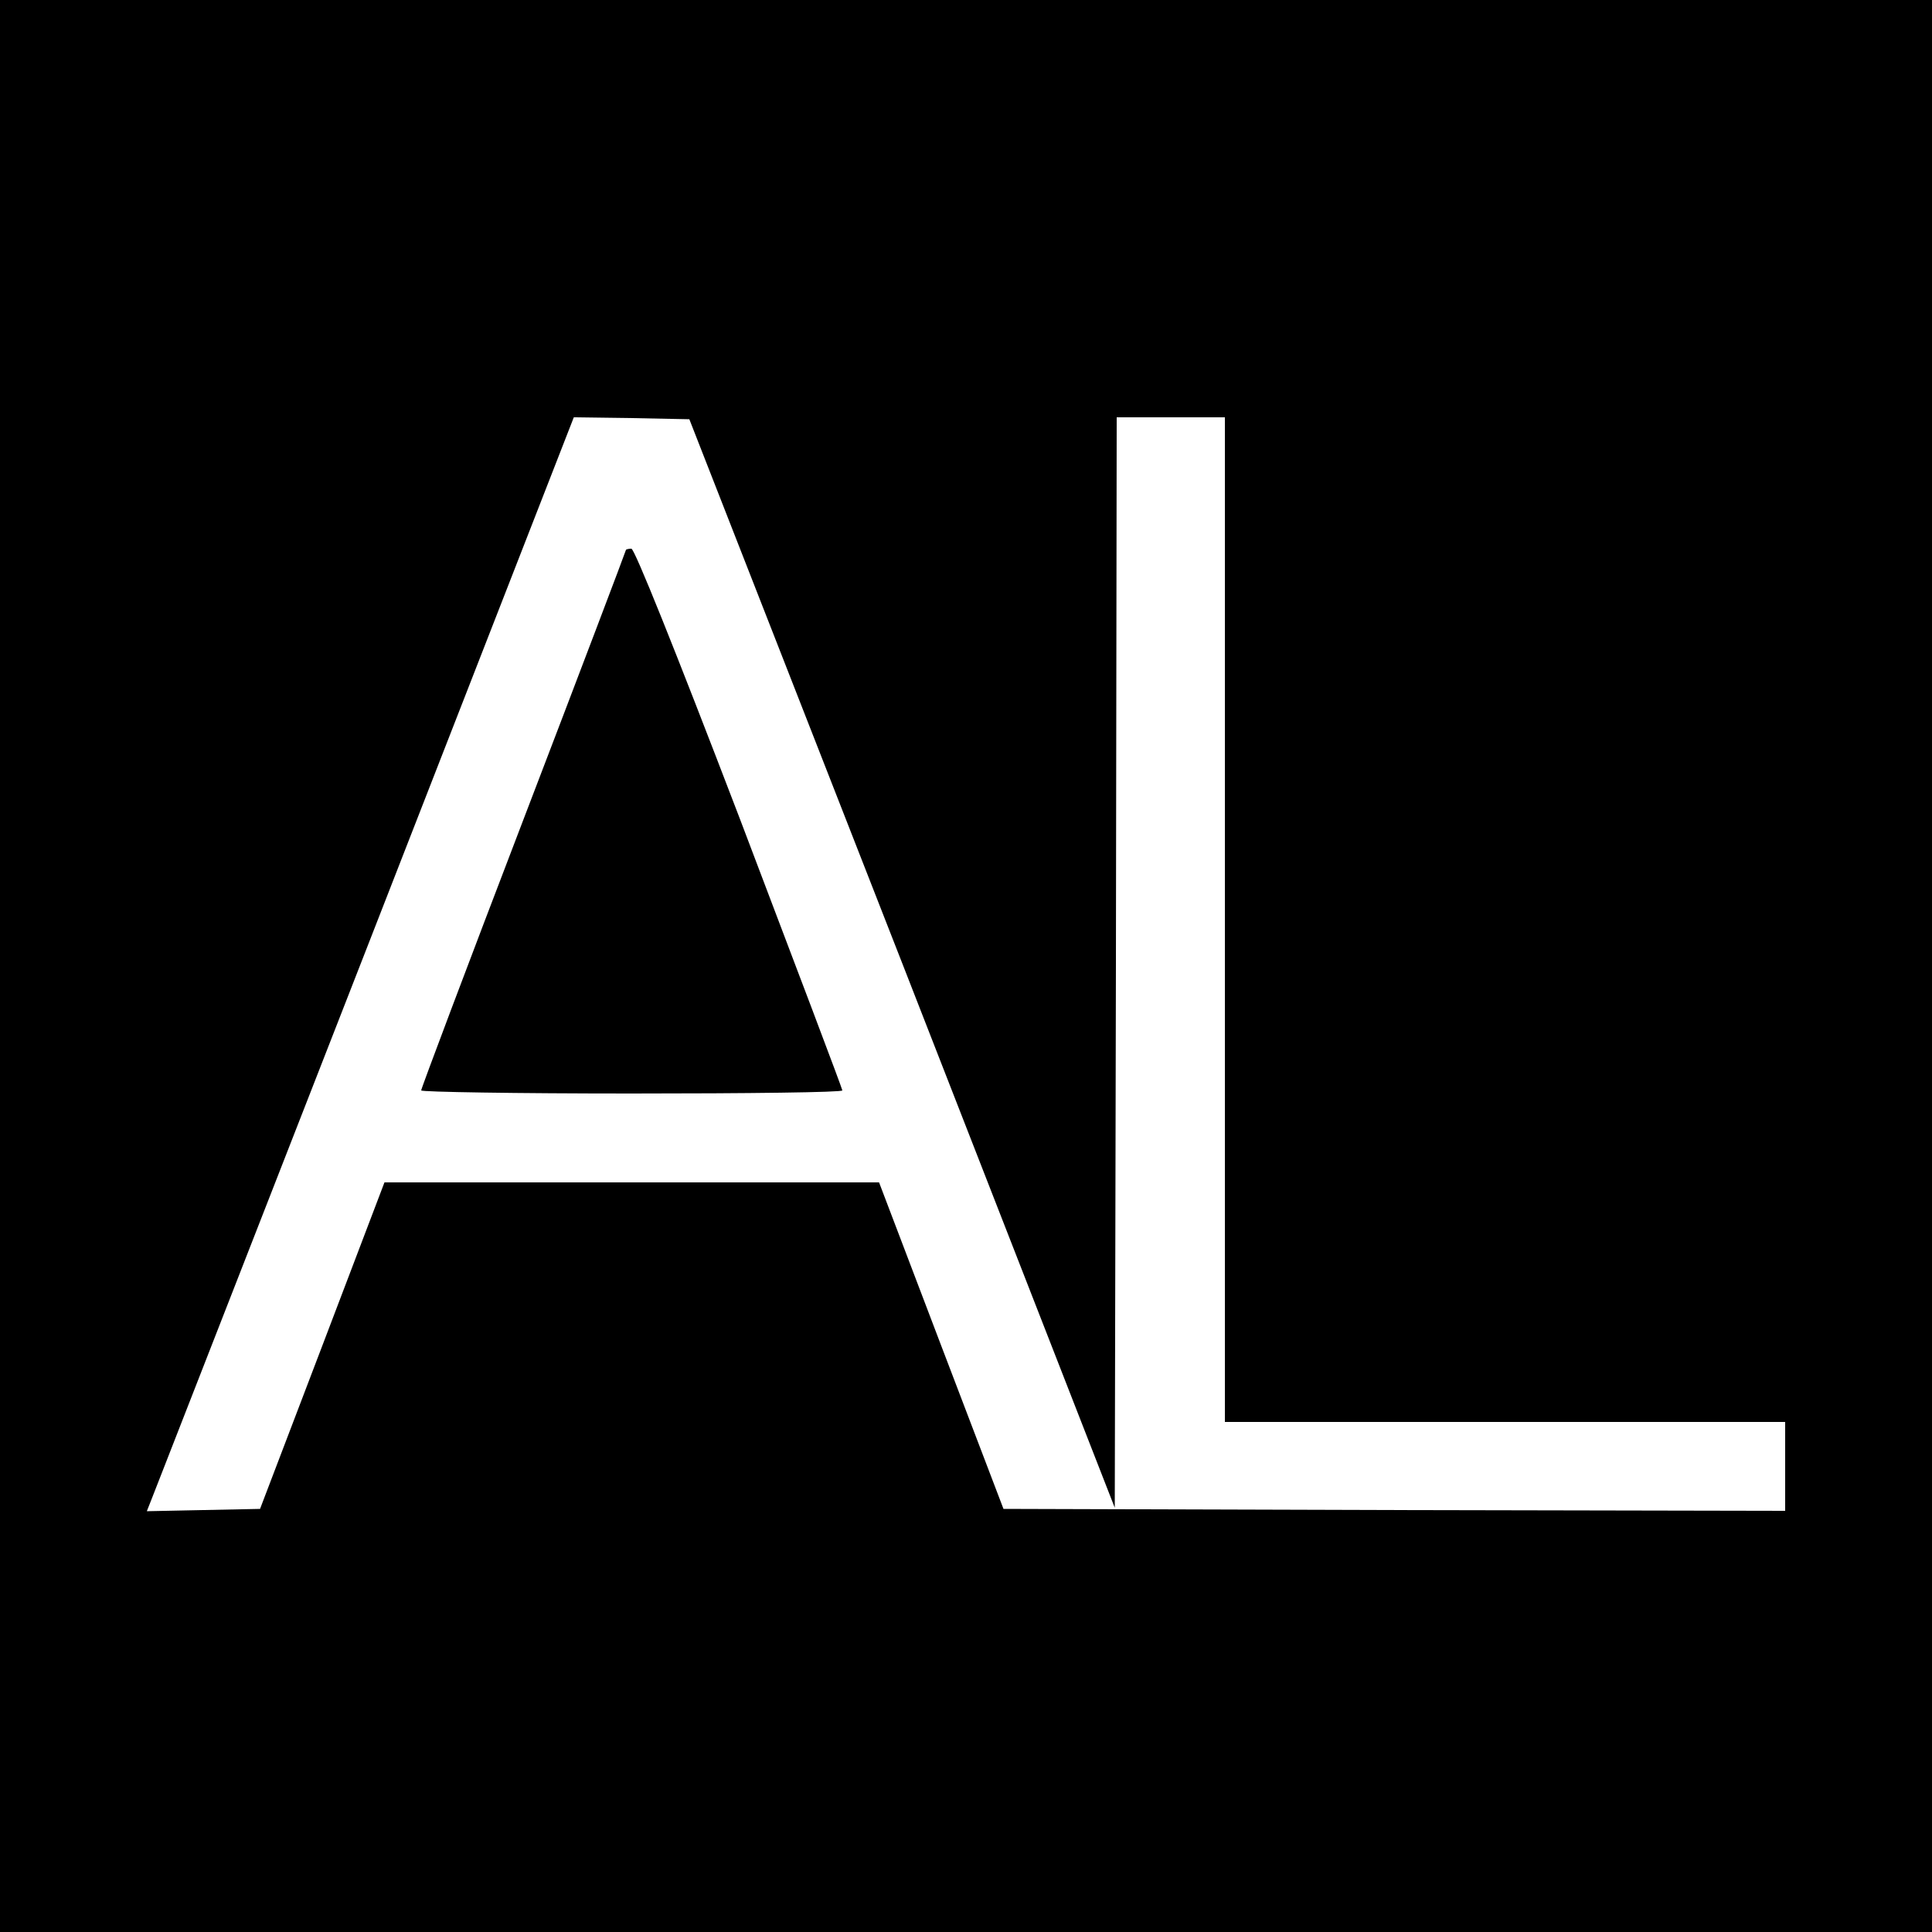
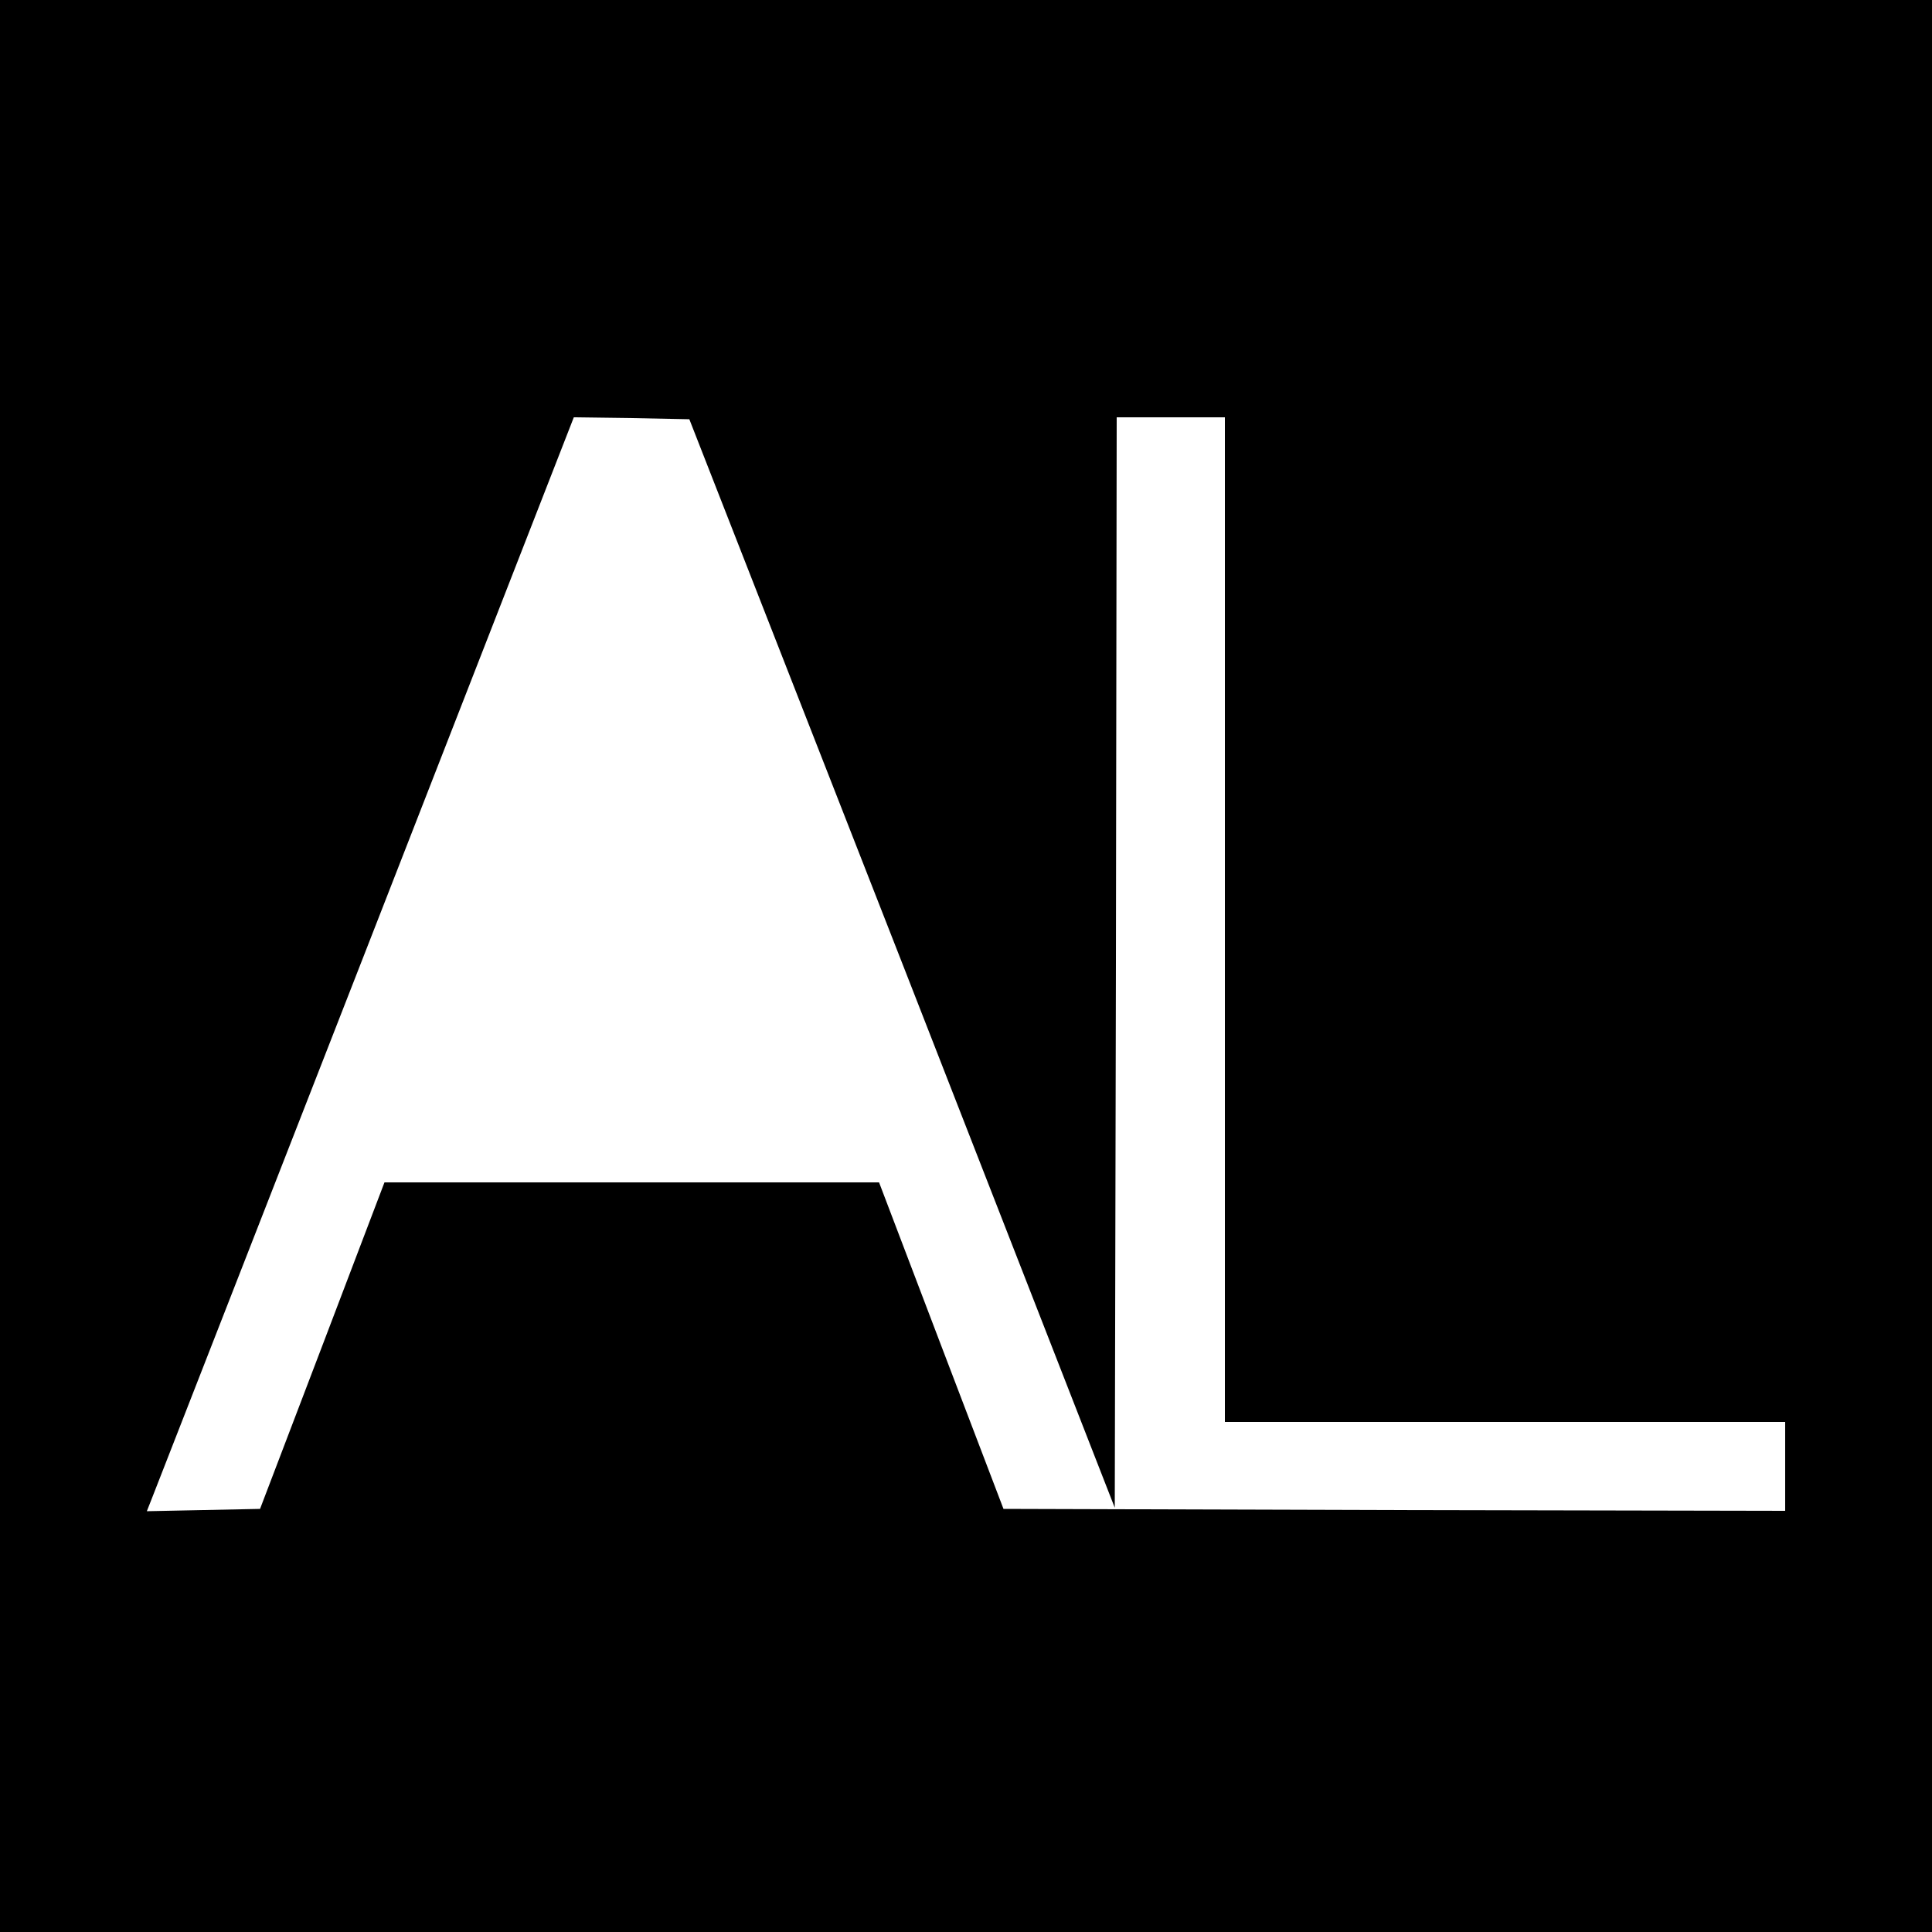
<svg xmlns="http://www.w3.org/2000/svg" version="1.0" width="500pt" height="500pt" viewBox="0 0 500 500" preserveAspectRatio="xMidYMid meet">
  <g transform="translate(0,500) scale(0.1,-0.1)" fill="#000000" stroke="none">
    <path d="M0 2500 l0 -2500 2500 0 2500 0 0 2500 0 2500 -2500 0 -2500 0 0 -2500z m2335 7 l550 -1409 3 1411 2 1411 140 0 140 0 0 -1300 0 -1300 725 0 725 0 0 -115 0 -115 -1012 2 -1011 3 -161 422 -161 423 -640 0 -640 0 -161 -423 -161 -422 -147 -3 -146 -3 13 33 c7 18 256 655 553 1416 l539 1382 150 -2 149 -3 551 -1408z" />
-     <path d="M1620 3577 c0 -2 -119 -316 -265 -697 -146 -381 -265 -697 -265 -702 0 -4 245 -8 545 -8 300 0 545 3 545 8 0 4 -120 321 -266 705 -172 449 -272 697 -280 697 -8 0 -14 -2 -14 -3z" />
  </g>
</svg>